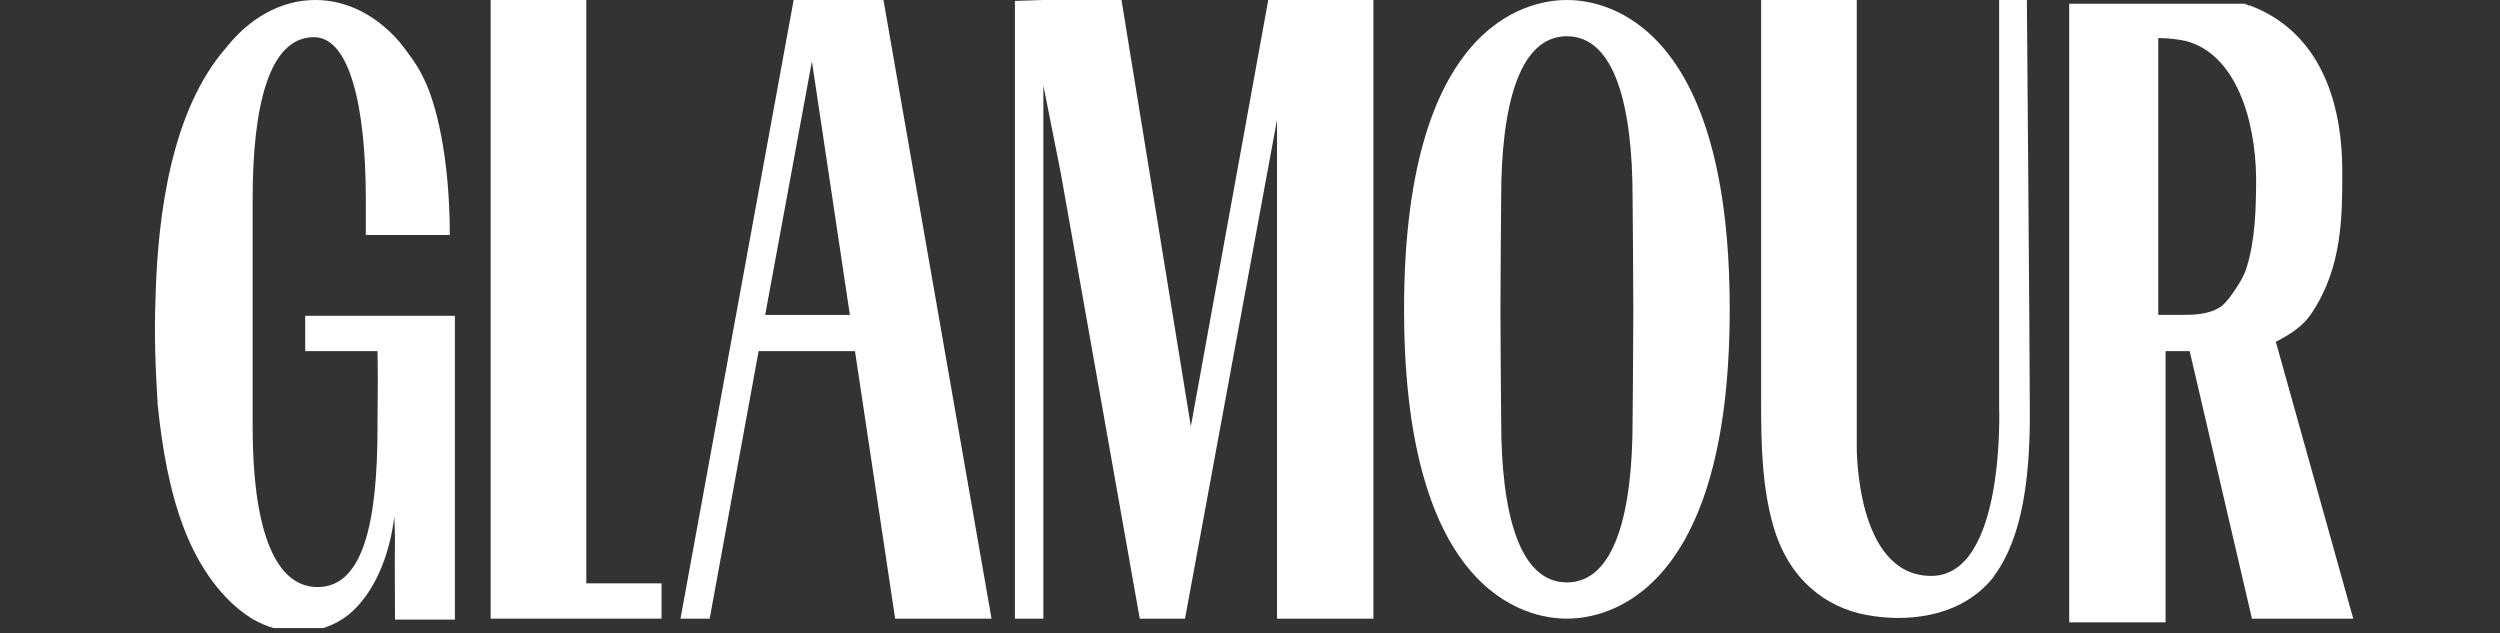
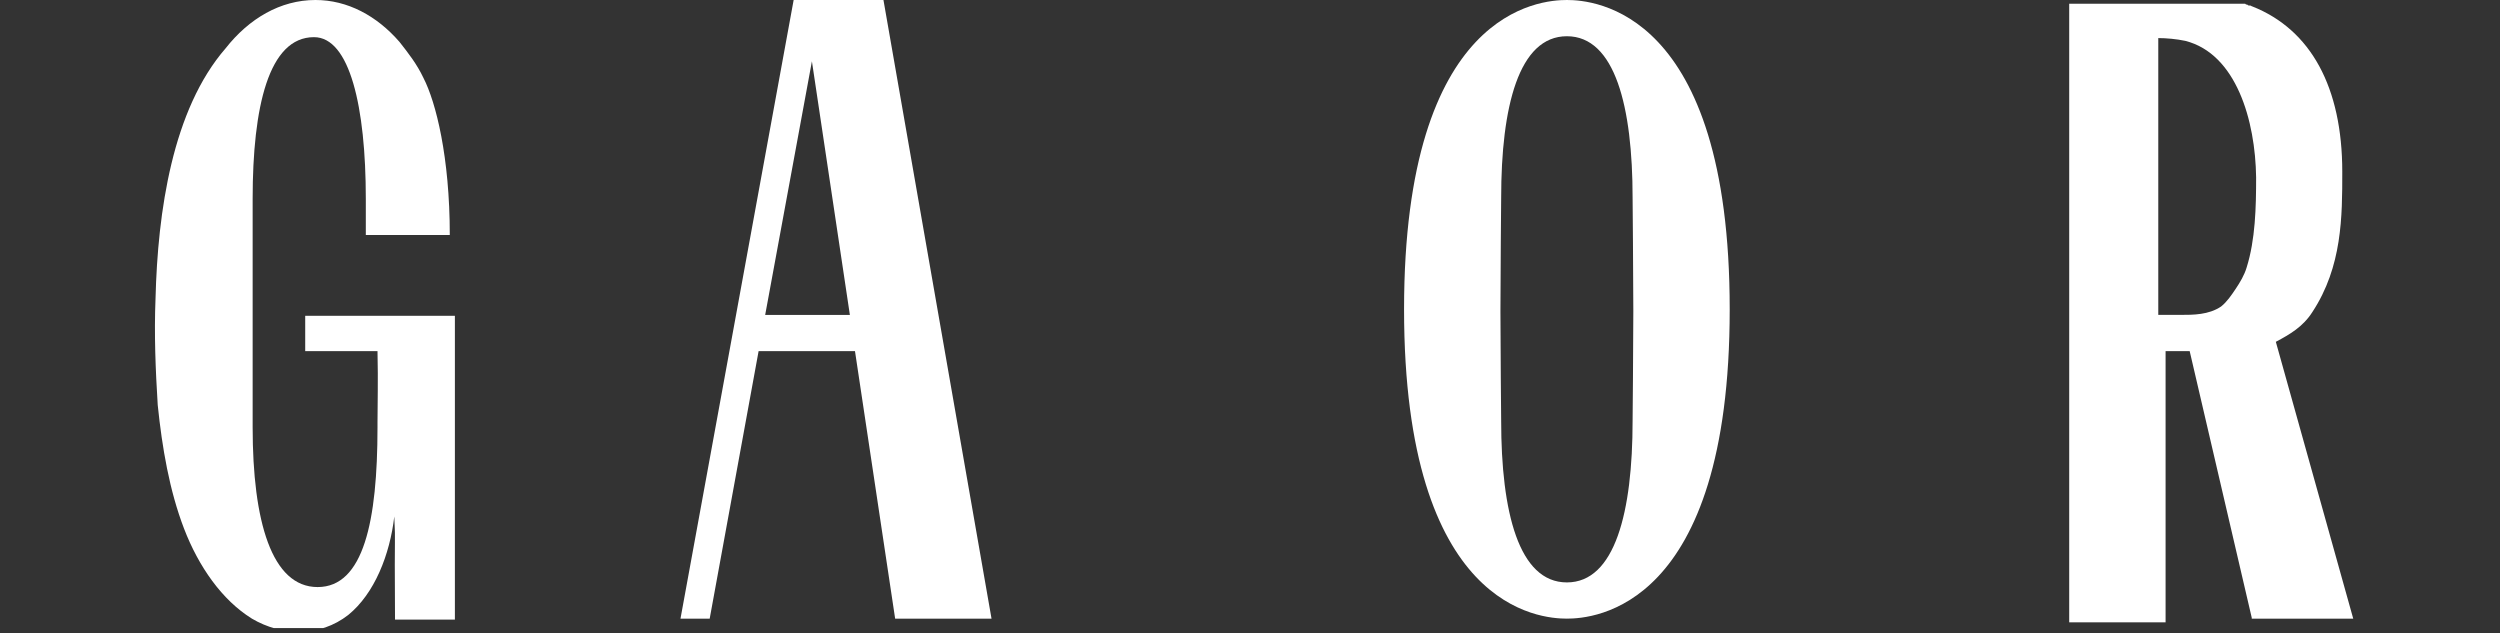
<svg xmlns="http://www.w3.org/2000/svg" width="154" height="39" viewBox="0 0 154 39" fill="none">
  <rect x="0" y="0" width="154" height="39" fill="#333333" stroke="none" />
  <g clip-path="url(#clip0_6863_17680)">
-     <path d="M40.749 35.934H36.117V0H30.225V38.108H36.251H40.749V35.934Z" fill="white" />
    <path d="M48.889 0L41.918 38.108H43.717L46.73 21.629H52.667L55.141 38.108H61.078L54.421 0H48.889ZM47.135 19.398L50.014 3.776L52.352 19.398H47.135Z" fill="white" />
-     <path d="M78.124 0L73.357 26.264L69.084 0H64.272L62.518 0.057V38.108H64.272V5.264L65.351 10.7L70.209 38.108H72.727H72.997L78.664 7.381V38.108H84.601V0H78.124Z" fill="white" />
    <path d="M92.472 12.188C92.472 12.188 92.427 17.166 92.427 19.169C92.427 21.171 92.472 25.921 92.472 25.921C92.472 31.528 93.552 35.877 96.52 35.877C99.488 35.877 100.568 31.528 100.568 25.921C100.568 25.921 100.613 21.171 100.613 19.169C100.613 17.166 100.568 12.188 100.568 12.188C100.568 6.58 99.488 2.232 96.52 2.232C93.552 2.232 92.472 6.58 92.472 12.188ZM106.55 19.054C106.55 37.536 98.139 38.108 96.52 38.108C94.901 38.108 86.49 37.536 86.49 19.054C86.49 0.572 94.901 0 96.52 0C98.139 0 106.55 0.572 106.55 19.054Z" fill="white" />
-     <path d="M118.964 35.476C123.551 35.476 123.147 25.062 123.147 25.062C123.147 22.201 123.147 0.229 123.147 0H124.856C124.856 0.229 125.036 22.201 125.036 25.062C125.036 25.405 125.036 25.749 125.036 26.092C124.991 29.296 124.631 33.016 122.877 35.419C122.787 35.591 122.652 35.705 122.517 35.877C120.538 38.051 117.39 38.337 114.961 37.879C112.487 37.422 110.193 35.705 109.249 32.444C108.529 29.983 108.484 27.294 108.484 24.719V0H114.376V27.408V27.465C114.376 27.523 114.286 35.476 118.964 35.476Z" fill="white" />
    <path d="M140.191 21.056C141.046 20.599 141.855 20.141 142.44 19.225C144.284 16.422 144.284 13.332 144.284 10.585C144.284 5.378 142.35 1.831 138.752 0.4C138.707 0.4 138.662 0.343 138.617 0.343C138.617 0.343 138.617 0.343 138.572 0.343C138.527 0.343 138.482 0.343 138.437 0.286C138.392 0.286 138.347 0.286 138.302 0.229C138.302 0.229 138.302 0.229 138.257 0.229C138.212 0.229 138.167 0.229 138.122 0.229C138.077 0.229 138.032 0.229 137.987 0.229C137.987 0.229 137.987 0.229 137.942 0.229C137.897 0.229 137.852 0.229 137.807 0.229C137.762 0.229 137.717 0.229 137.673 0.229C137.673 0.229 137.673 0.229 137.628 0.229C137.583 0.229 137.538 0.229 137.493 0.229C137.448 0.229 137.403 0.229 137.358 0.229C137.313 0.229 137.268 0.229 137.223 0.229C137.178 0.229 137.178 0.229 137.133 0.229C137.088 0.229 137.088 0.229 137.043 0.229C137.043 0.229 136.998 0.229 136.953 0.229C136.953 0.229 136.908 0.229 136.863 0.229H136.818H136.773C136.773 0.229 136.773 0.229 136.728 0.229H133.31H127.463V38.337H133.4V21.629H134.884L138.707 38.051V38.108H144.959L140.191 21.056ZM134.299 19.397C134.209 19.397 132.95 19.397 132.95 19.397C132.95 17.223 132.95 2.288 132.95 2.346C133.445 2.346 134.074 2.403 134.614 2.517C137.762 3.318 138.932 7.438 138.977 10.929C138.977 12.76 138.932 14.762 138.392 16.479C138.257 16.937 137.987 17.394 137.717 17.795C137.448 18.195 137.178 18.596 136.818 18.882C136.053 19.397 135.109 19.397 134.299 19.397Z" fill="white" />
    <path d="M26.087 4.806C26.852 6.294 27.707 9.67 27.707 14.477C26.222 14.477 23.794 14.477 22.534 14.477V14.076C22.534 12.531 22.534 12.245 22.534 12.245C22.534 6.58 21.545 2.289 19.341 2.289C16.552 2.289 15.563 6.58 15.563 12.245V23.403C15.563 25.005 15.563 26.321 15.563 26.321C15.563 32.1 16.732 36.163 19.566 36.163C22.399 36.163 23.254 32.1 23.254 26.321V26.035C23.254 24.719 23.299 23.632 23.254 21.629C21.86 21.629 20.195 21.629 18.801 21.629C18.801 21.114 18.801 19.912 18.801 19.455C21.86 19.455 24.963 19.455 28.021 19.455C28.021 26.035 28.021 31.585 28.021 38.166C26.852 38.166 25.503 38.166 24.333 38.166C24.288 31.814 24.378 33.931 24.288 31.814C24.018 34.16 23.074 36.563 21.455 37.879C19.701 39.253 17.362 39.196 15.518 38.108C13.674 36.964 12.235 34.904 11.335 32.558C10.436 30.212 9.986 27.58 9.716 24.948C9.581 22.773 9.491 20.599 9.581 18.367C9.716 13.046 10.616 6.752 13.899 2.975C15.338 1.144 17.272 0 19.431 0C21.41 0 23.209 0.973 24.603 2.575C24.603 2.575 24.603 2.575 24.648 2.632C25.143 3.262 25.683 3.948 26.087 4.806Z" fill="white" />
  </g>
  <defs>
    <clipPath id="clip0_6863_17680">
      <rect width="153.986" height="38.69" fill="white" />
    </clipPath>
  </defs>
</svg>